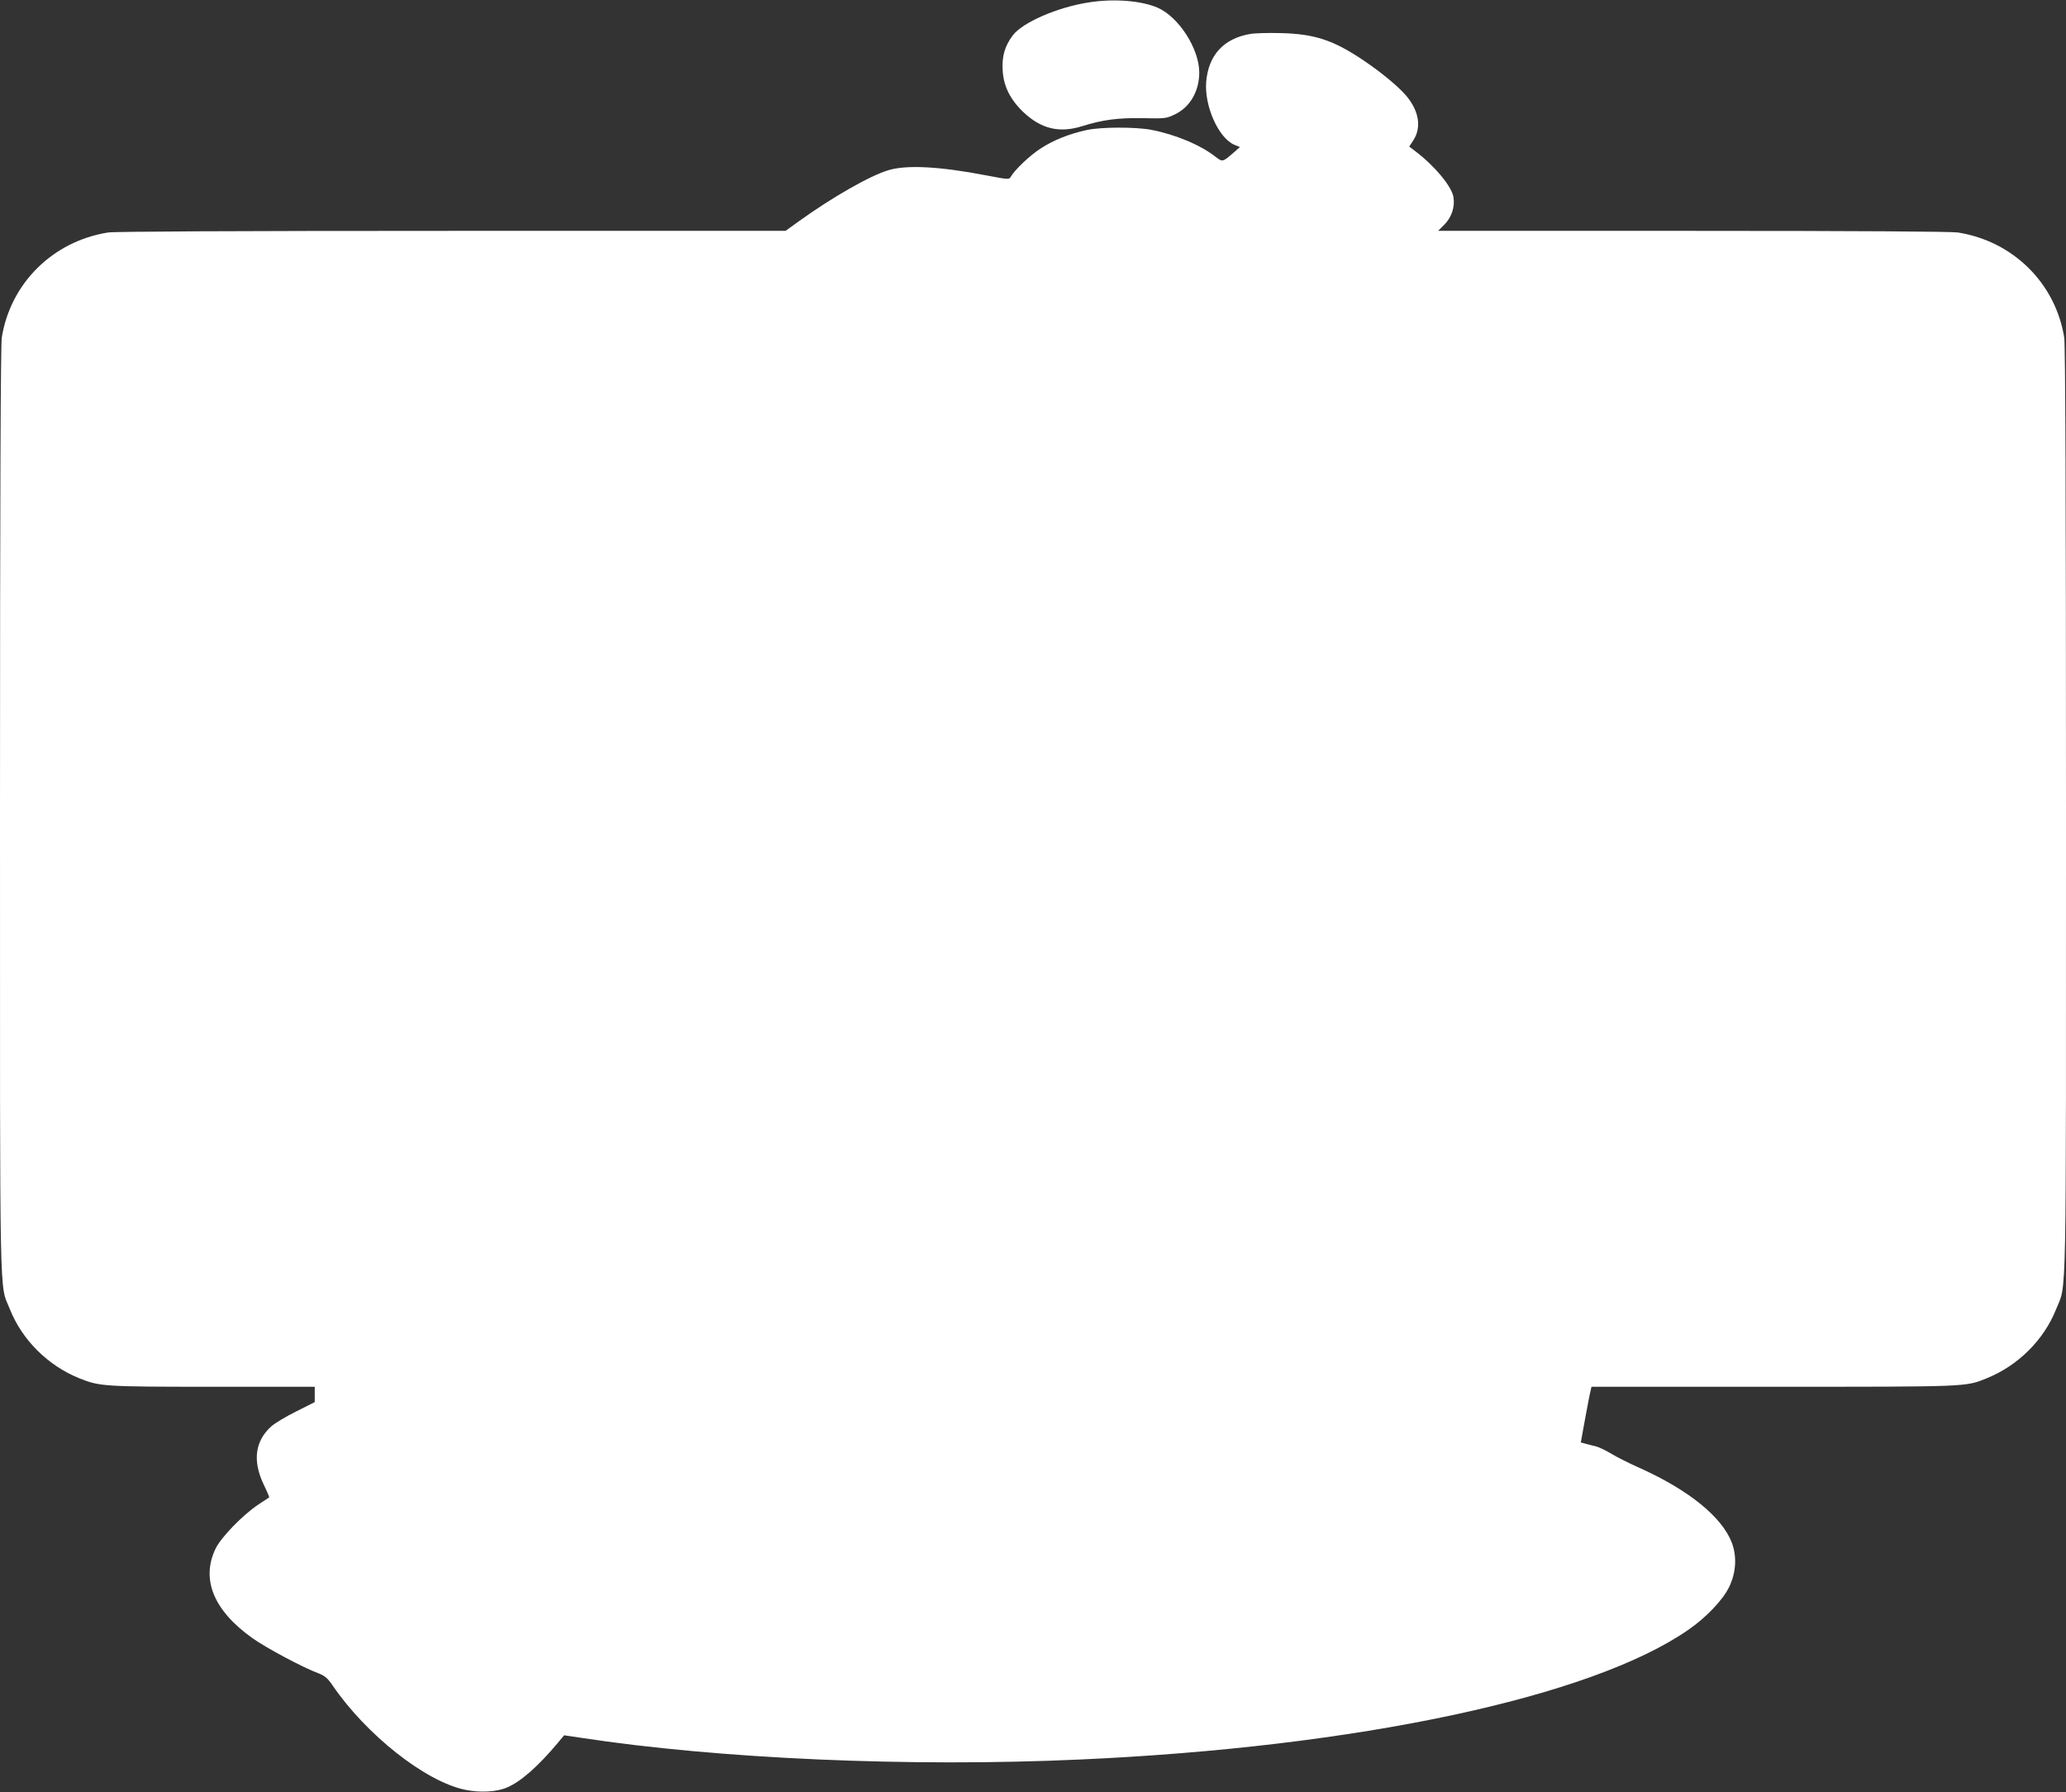
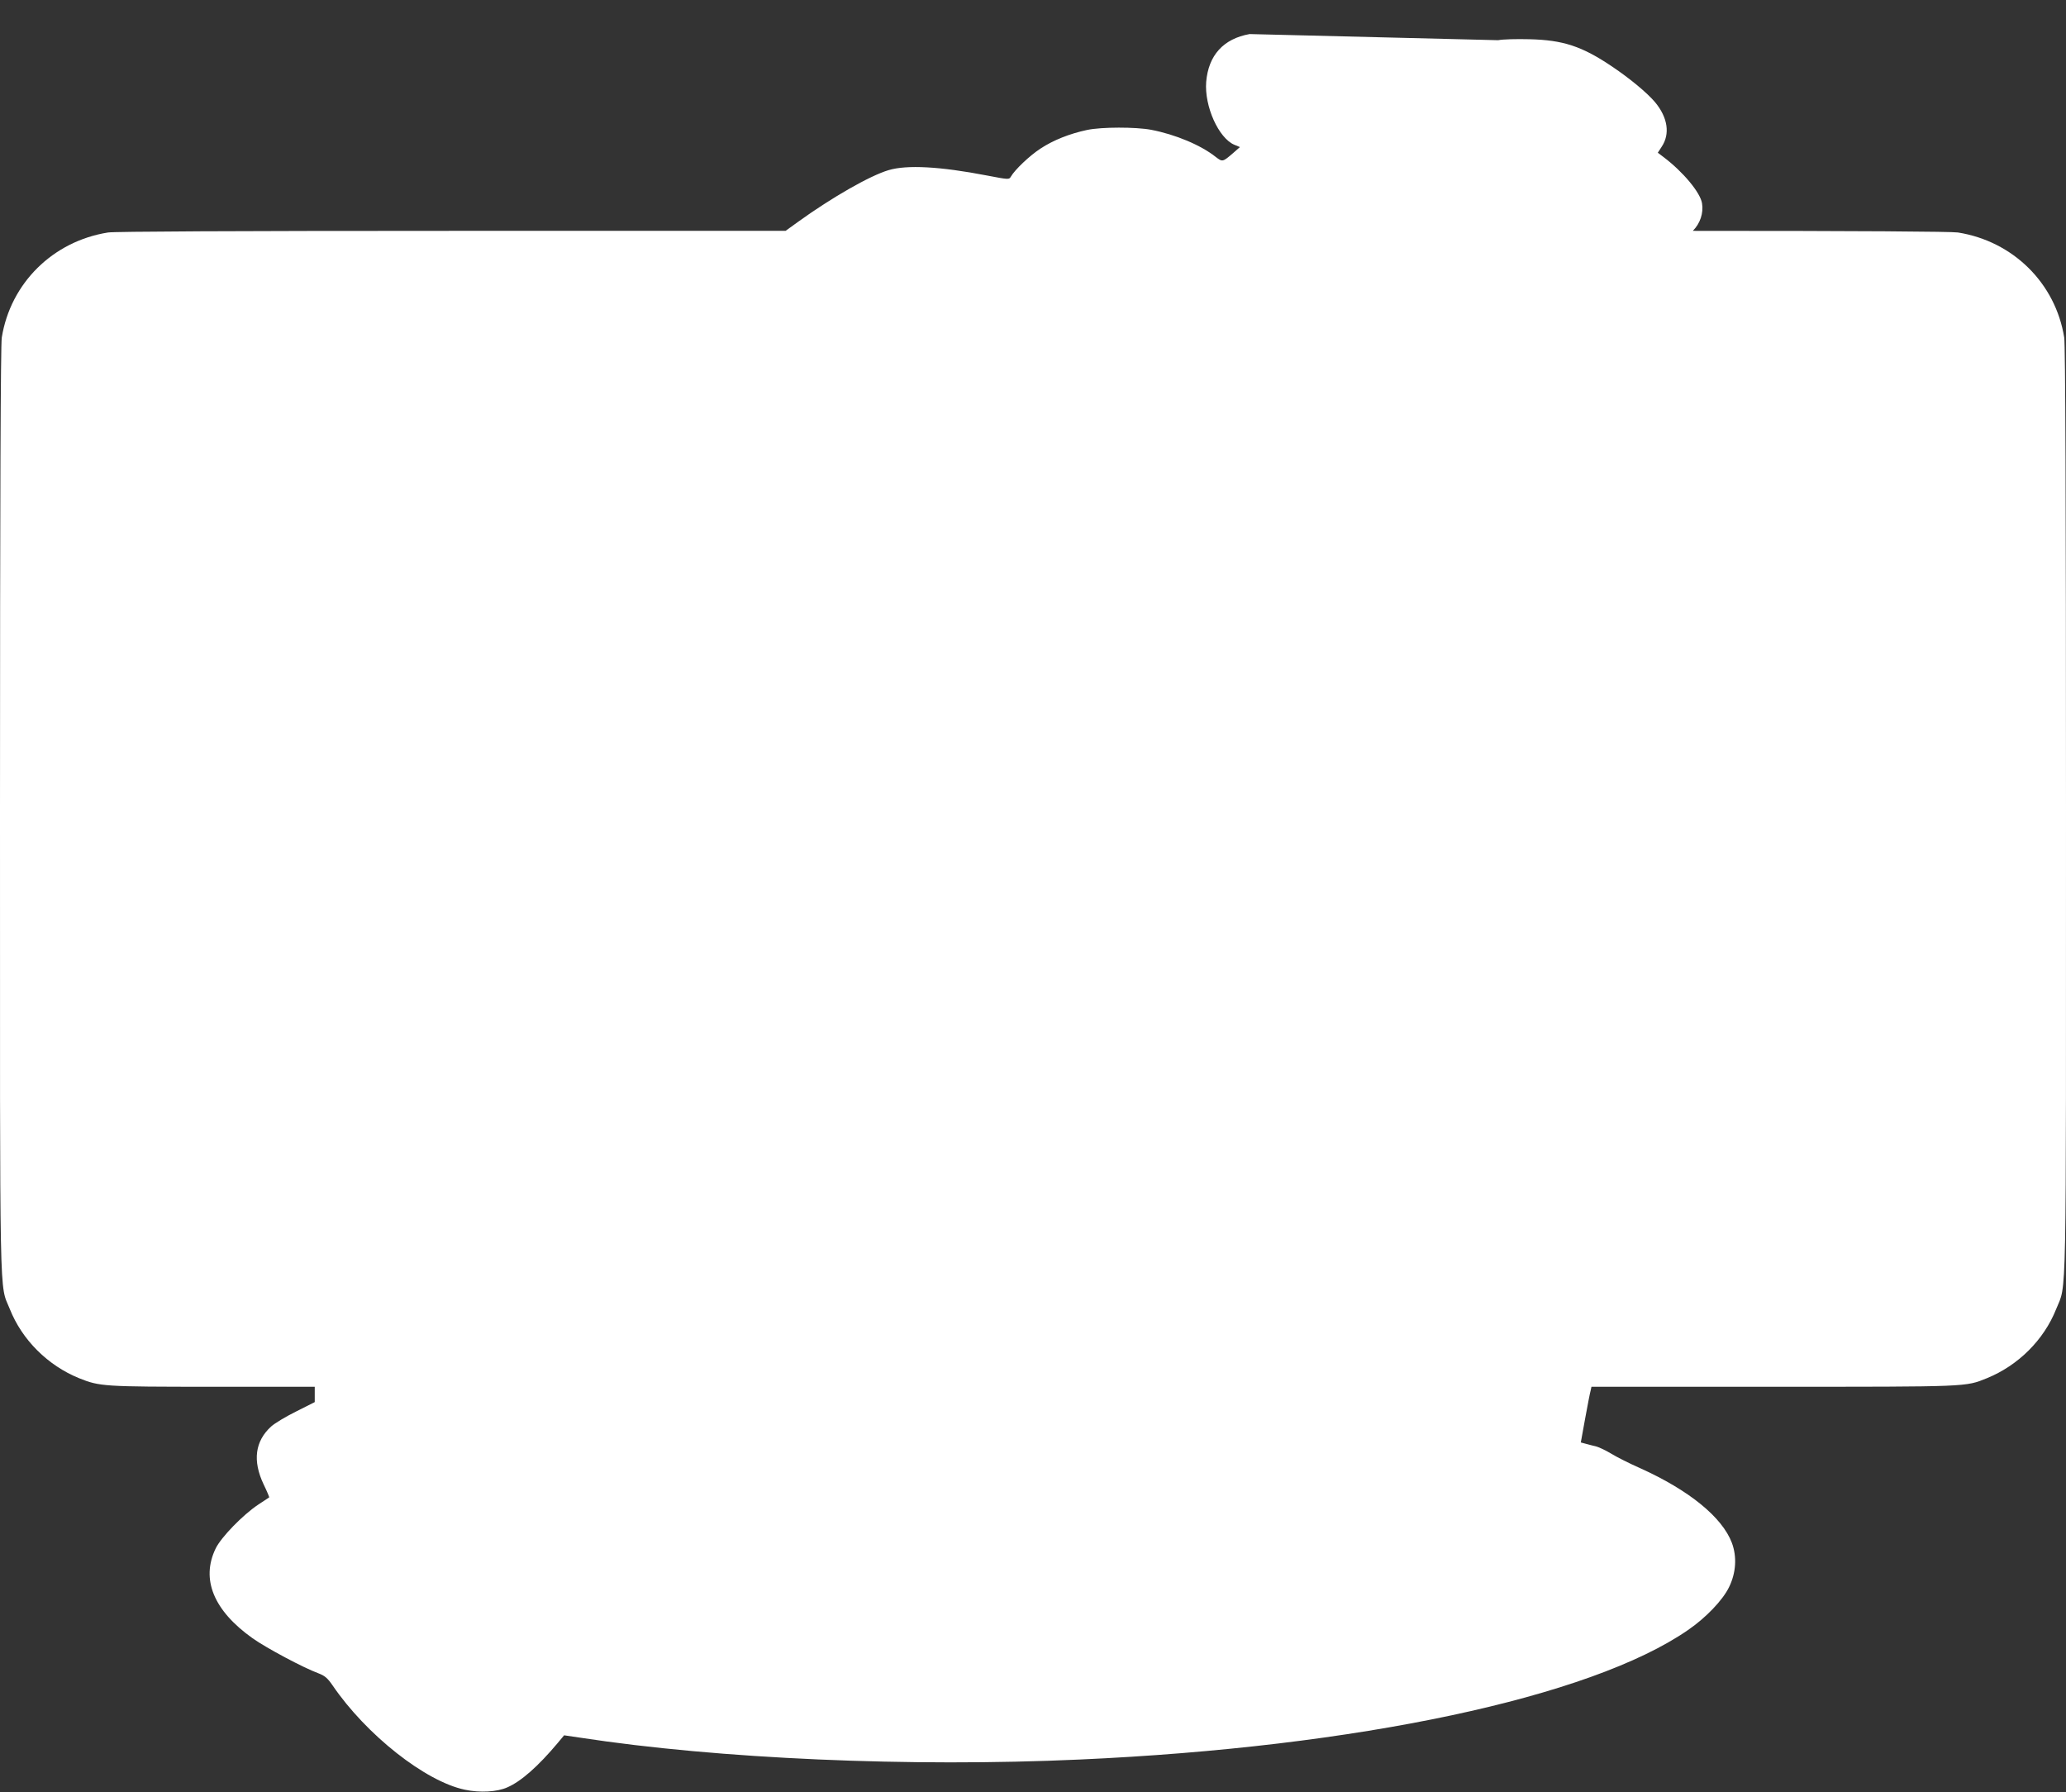
<svg xmlns="http://www.w3.org/2000/svg" version="1.0" width="1280pt" height="1110pt" viewBox="0 0 1280 1110" preserveAspectRatio="xMidYMid meet">
  <rect x="0" y="0" width="1280" height="1110" fill="#333333" stroke="none" />
  <g transform="translate(0,1110) scale(0.1,-0.1)" fill="#ffffff" stroke="none">
-     <path d="M6745 11085 c-195 -30 -412 -125 -471 -205 -49 -66 -67 -128 -62 -214 5 -100 47 -184 132 -264 109 -101 220 -127 359 -84 127 40 225 53 378 50 140 -3 146 -2 201 25 92 45 148 143 148 258 0 146 -126 343 -257 401 -101 44 -272 58 -428 33z" />
-     <path d="M7742 10889 c-162 -29 -255 -131 -269 -296 -12 -151 77 -349 175 -390 l34 -14 -42 -37 c-65 -56 -66 -56 -108 -24 -92 73 -249 139 -400 168 -96 18 -307 18 -397 -1 -108 -23 -209 -63 -288 -115 -68 -44 -160 -132 -184 -174 -11 -19 -13 -19 -149 7 -290 56 -496 67 -609 33 -115 -34 -351 -169 -559 -319 l-79 -57 -2066 0 c-1362 0 -2088 -4 -2131 -10 -342 -54 -605 -314 -659 -651 -7 -43 -11 -996 -11 -2927 0 -3155 -5 -2926 61 -3091 76 -191 235 -349 429 -428 128 -51 148 -53 828 -53 l632 0 0 -48 0 -47 -115 -58 c-63 -31 -133 -73 -155 -93 -100 -91 -116 -212 -47 -358 21 -43 36 -80 35 -81 -2 -1 -32 -21 -68 -45 -95 -63 -231 -203 -264 -272 -92 -190 -13 -384 229 -556 85 -60 313 -182 408 -217 39 -15 56 -29 87 -74 209 -307 576 -596 820 -647 93 -20 201 -14 264 15 85 37 191 131 311 274 l40 48 102 -15 c855 -131 2044 -183 3093 -135 1717 77 3165 385 3768 802 111 76 215 185 254 265 44 89 50 189 18 275 -60 159 -265 326 -569 463 -64 28 -143 68 -176 88 -33 20 -76 41 -95 46 -19 5 -49 12 -66 17 l-30 8 27 149 c15 82 30 160 34 173 l5 23 1128 0 c1216 0 1188 -1 1322 53 194 79 353 237 429 428 66 165 61 -64 61 3091 0 1931 -4 2884 -11 2927 -54 337 -317 597 -659 651 -42 6 -614 10 -1642 10 l-1578 0 38 38 c46 46 67 111 57 171 -11 67 -117 194 -237 285 l-37 28 24 37 c53 79 38 181 -41 276 -49 58 -155 146 -265 220 -188 127 -305 165 -514 170 -77 2 -164 0 -193 -6z" />
+     <path d="M7742 10889 c-162 -29 -255 -131 -269 -296 -12 -151 77 -349 175 -390 l34 -14 -42 -37 c-65 -56 -66 -56 -108 -24 -92 73 -249 139 -400 168 -96 18 -307 18 -397 -1 -108 -23 -209 -63 -288 -115 -68 -44 -160 -132 -184 -174 -11 -19 -13 -19 -149 7 -290 56 -496 67 -609 33 -115 -34 -351 -169 -559 -319 l-79 -57 -2066 0 c-1362 0 -2088 -4 -2131 -10 -342 -54 -605 -314 -659 -651 -7 -43 -11 -996 -11 -2927 0 -3155 -5 -2926 61 -3091 76 -191 235 -349 429 -428 128 -51 148 -53 828 -53 l632 0 0 -48 0 -47 -115 -58 c-63 -31 -133 -73 -155 -93 -100 -91 -116 -212 -47 -358 21 -43 36 -80 35 -81 -2 -1 -32 -21 -68 -45 -95 -63 -231 -203 -264 -272 -92 -190 -13 -384 229 -556 85 -60 313 -182 408 -217 39 -15 56 -29 87 -74 209 -307 576 -596 820 -647 93 -20 201 -14 264 15 85 37 191 131 311 274 l40 48 102 -15 c855 -131 2044 -183 3093 -135 1717 77 3165 385 3768 802 111 76 215 185 254 265 44 89 50 189 18 275 -60 159 -265 326 -569 463 -64 28 -143 68 -176 88 -33 20 -76 41 -95 46 -19 5 -49 12 -66 17 l-30 8 27 149 c15 82 30 160 34 173 l5 23 1128 0 c1216 0 1188 -1 1322 53 194 79 353 237 429 428 66 165 61 -64 61 3091 0 1931 -4 2884 -11 2927 -54 337 -317 597 -659 651 -42 6 -614 10 -1642 10 c46 46 67 111 57 171 -11 67 -117 194 -237 285 l-37 28 24 37 c53 79 38 181 -41 276 -49 58 -155 146 -265 220 -188 127 -305 165 -514 170 -77 2 -164 0 -193 -6z" />
  </g>
</svg>